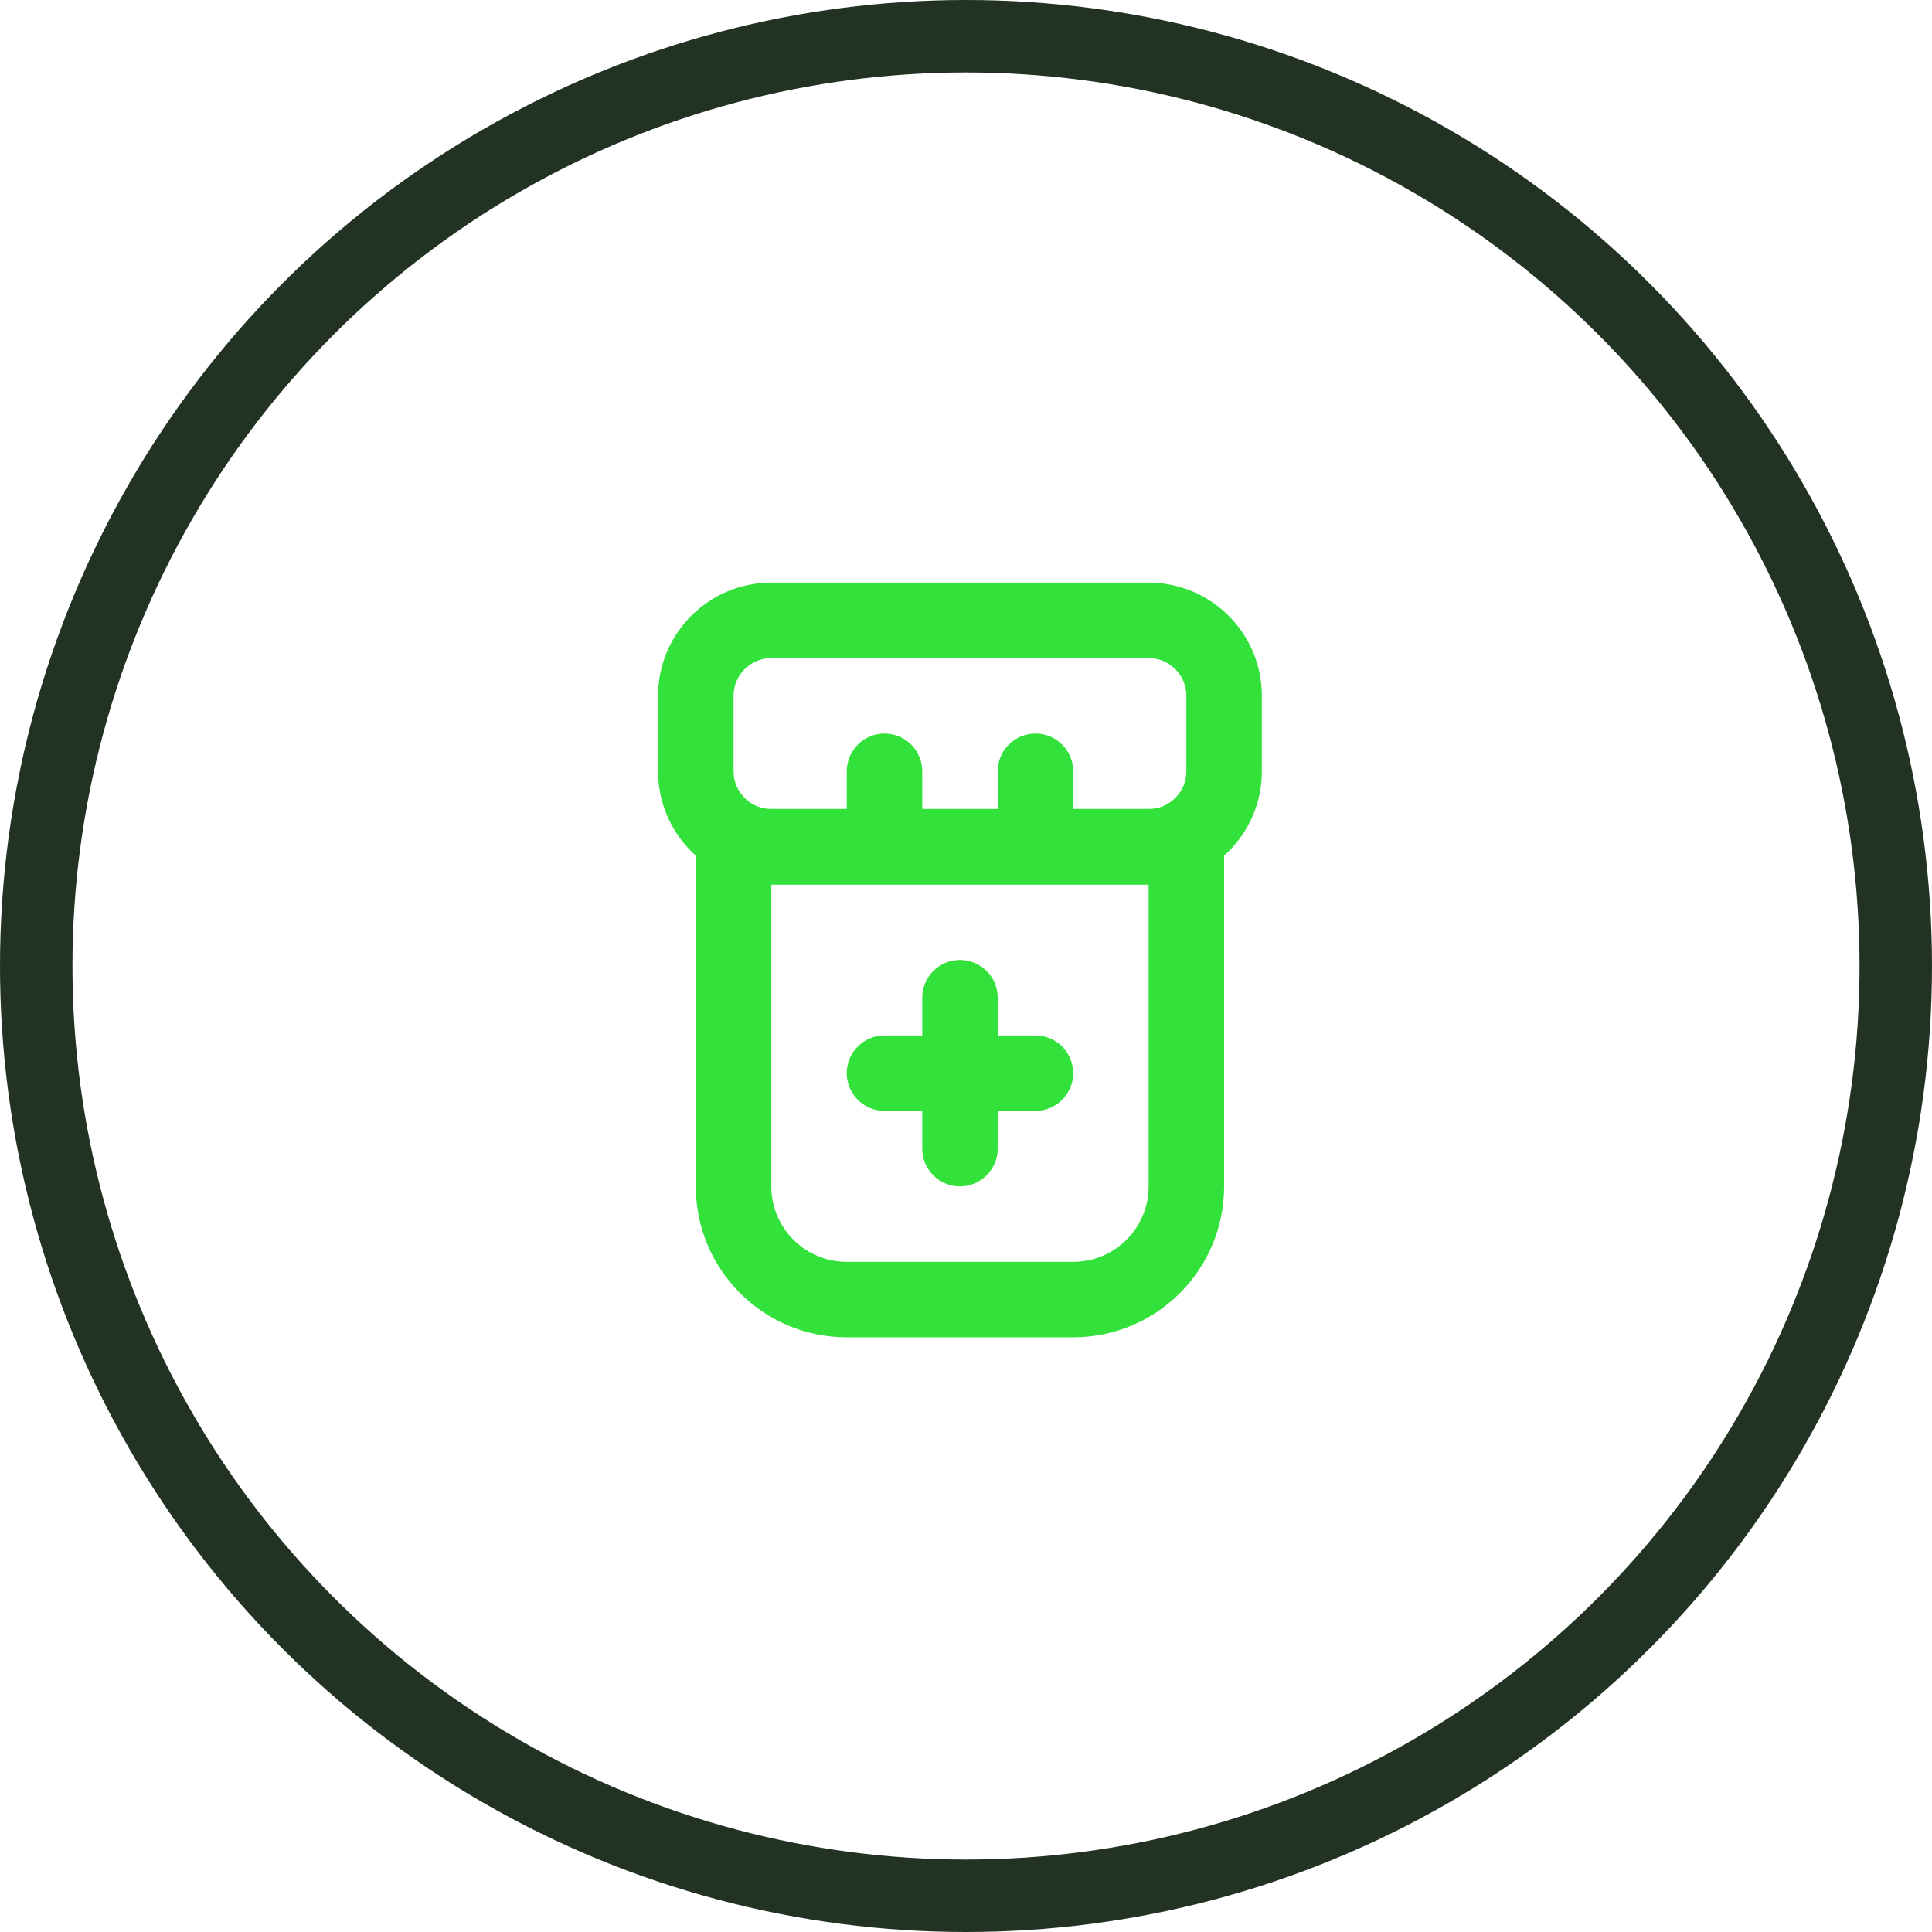
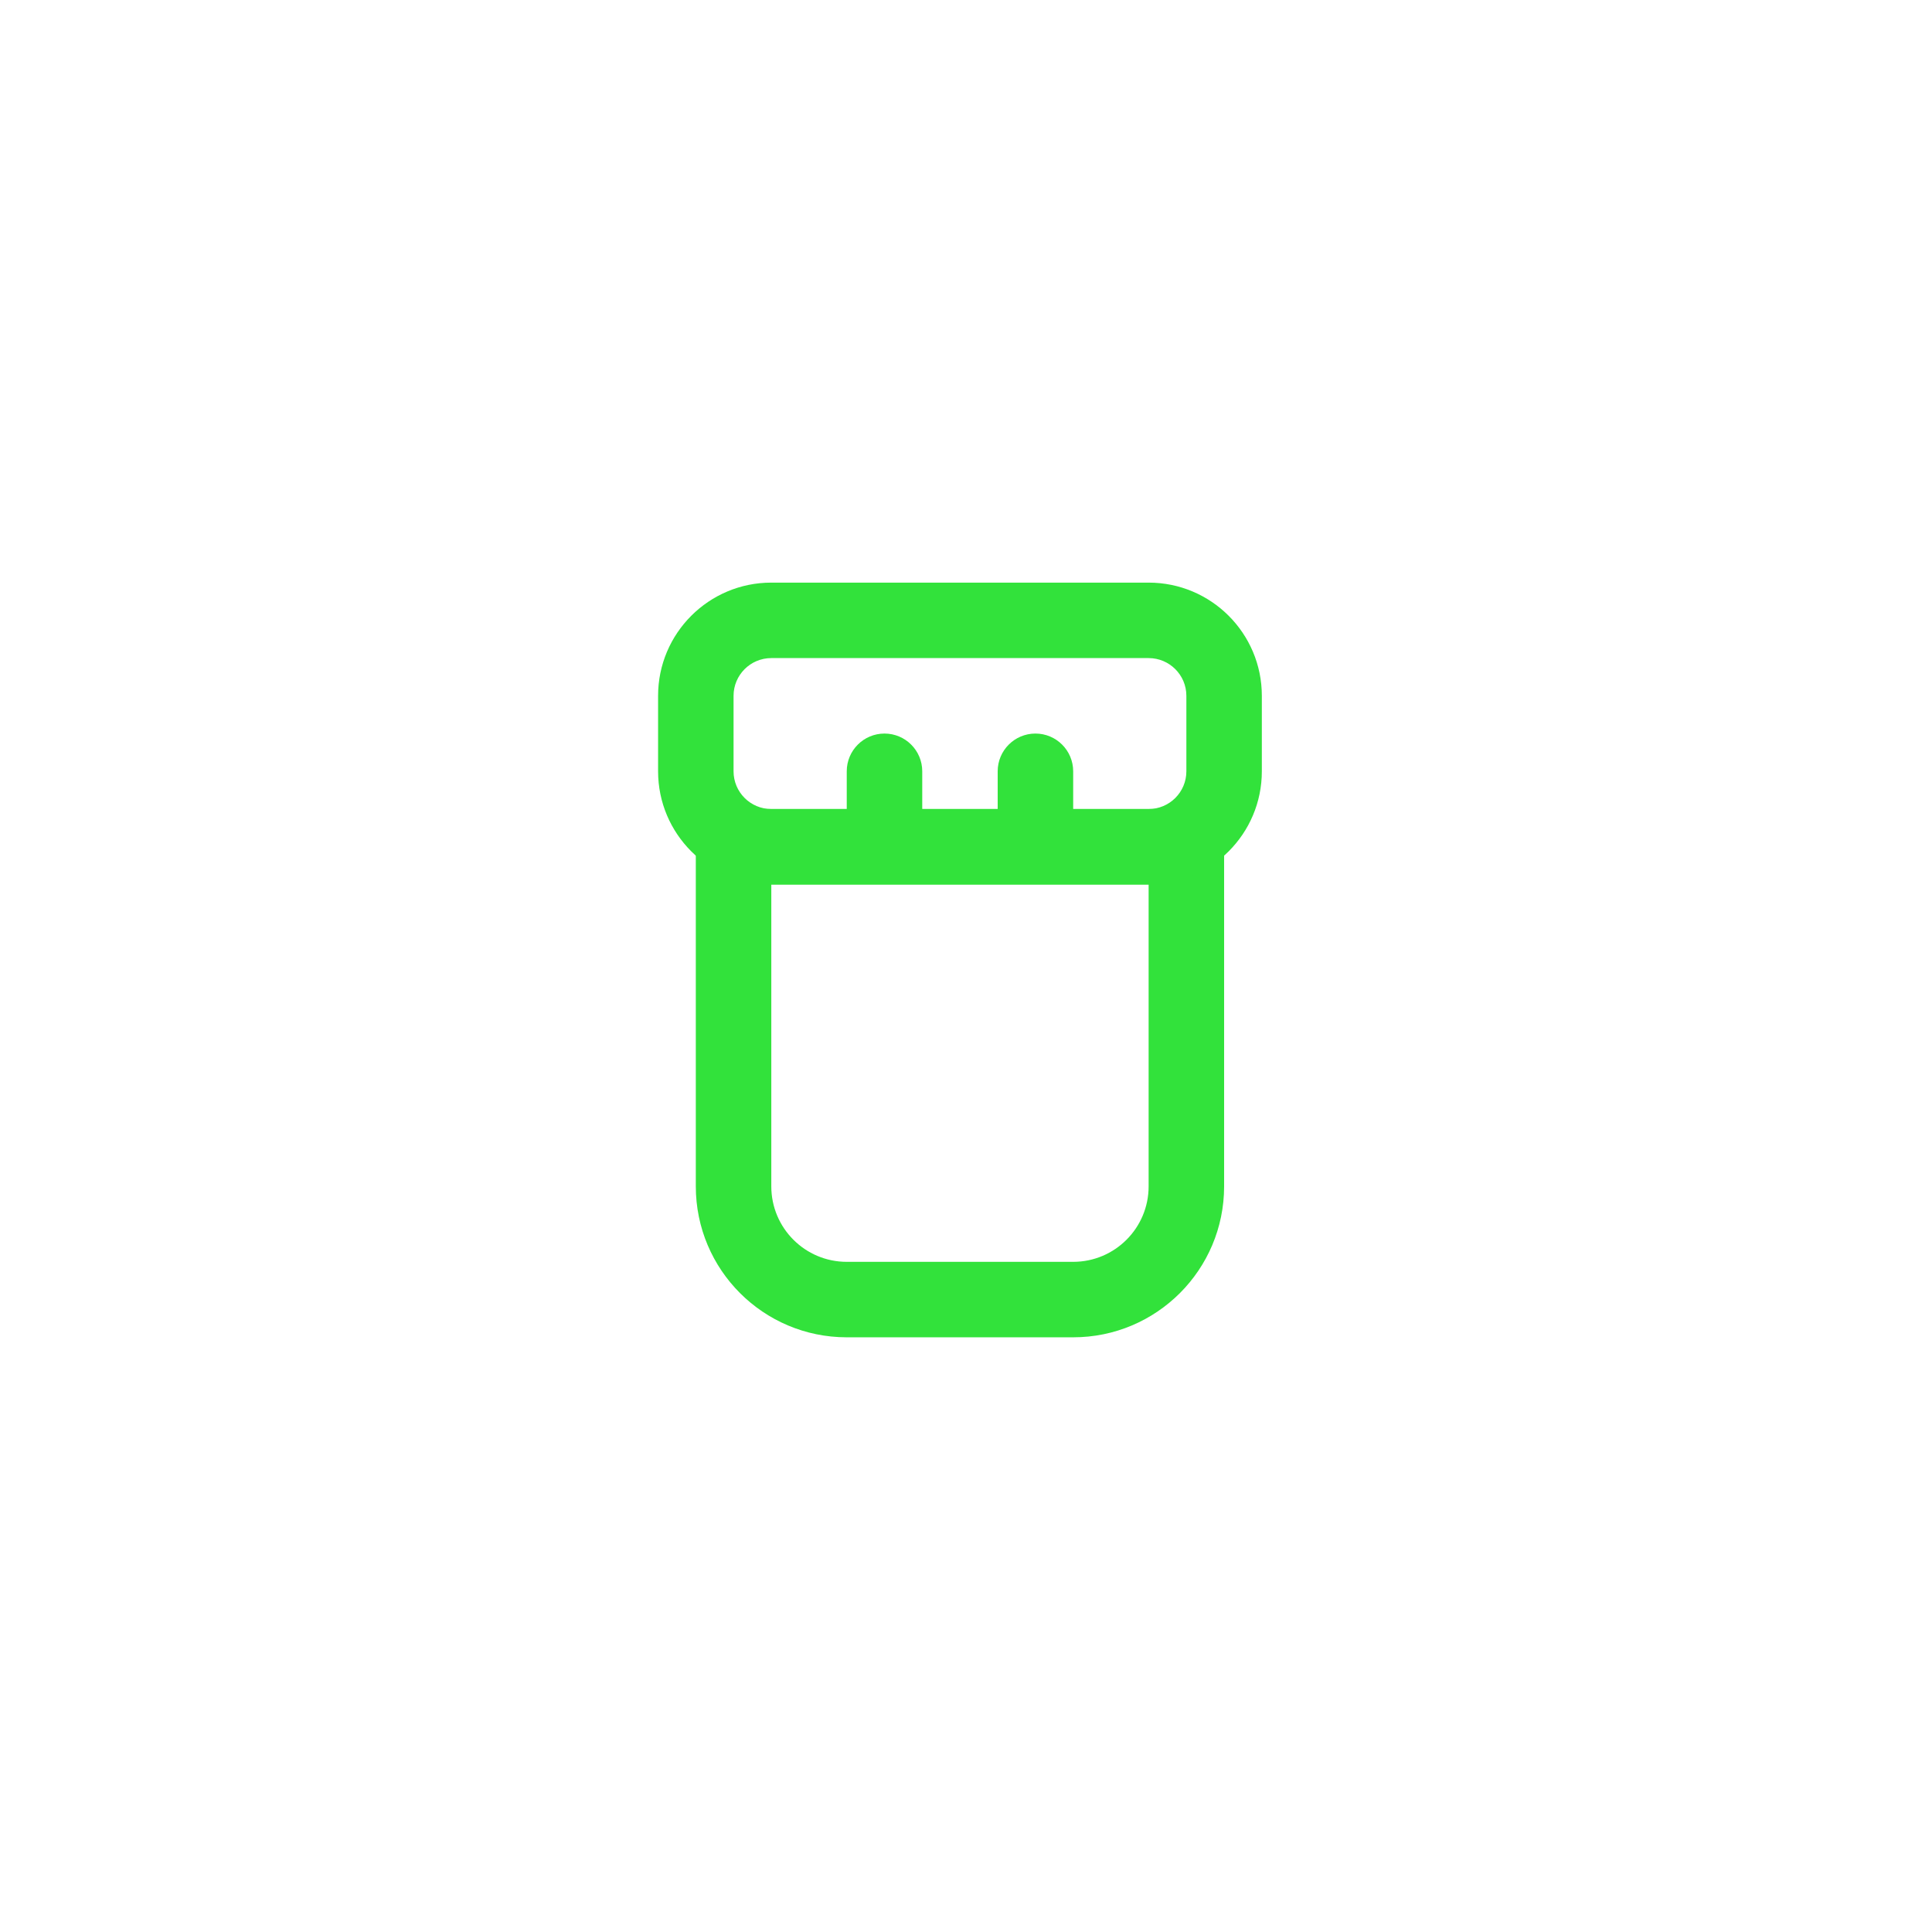
<svg xmlns="http://www.w3.org/2000/svg" width="80" height="80" viewBox="0 0 80 80" fill="none">
-   <circle cx="40" cy="40" r="38.5" stroke="#223324" stroke-width="3" />
-   <path fill-rule="evenodd" clip-rule="evenodd" d="M28.812 33.5H50.688V49.125C50.688 52.577 47.889 55.375 44.438 55.375H35.062C31.611 55.375 28.812 52.577 28.812 49.125V33.5ZM31.938 36.625V49.125C31.938 50.851 33.337 52.25 35.062 52.25H44.438C46.163 52.25 47.562 50.851 47.562 49.125V36.625H31.938Z" fill="#32E23B" />
-   <path fill-rule="evenodd" clip-rule="evenodd" d="M39.75 39.75C38.887 39.75 38.188 40.45 38.188 41.312V42.875H36.625C35.762 42.875 35.062 43.575 35.062 44.438C35.062 45.3 35.762 46 36.625 46H38.188V47.562C38.188 48.425 38.887 49.125 39.75 49.125C40.613 49.125 41.312 48.425 41.312 47.562V46H42.875C43.738 46 44.438 45.3 44.438 44.438C44.438 43.575 43.738 42.875 42.875 42.875L41.312 42.875V41.312C41.312 40.45 40.613 39.75 39.75 39.75Z" fill="#32E23B" />
+   <path fill-rule="evenodd" clip-rule="evenodd" d="M28.812 33.5H50.688V49.125C50.688 52.577 47.889 55.375 44.438 55.375H35.062C31.611 55.375 28.812 52.577 28.812 49.125V33.5ZM31.938 36.625V49.125C31.938 50.851 33.337 52.25 35.062 52.25H44.438C46.163 52.25 47.562 50.851 47.562 49.125V36.625H31.938" fill="#32E23B" />
  <path fill-rule="evenodd" clip-rule="evenodd" d="M27.25 28.812C27.25 26.224 29.349 24.125 31.938 24.125H47.562C50.151 24.125 52.25 26.224 52.25 28.812V31.938C52.25 34.526 50.151 36.625 47.562 36.625H42.875H36.625H31.938C29.349 36.625 27.25 34.526 27.25 31.938V28.812ZM44.438 33.5V31.938C44.438 31.075 43.738 30.375 42.875 30.375C42.012 30.375 41.312 31.075 41.312 31.938V33.5H38.188V31.938C38.188 31.075 37.488 30.375 36.625 30.375C35.762 30.375 35.062 31.075 35.062 31.938V33.5H31.938C31.075 33.5 30.375 32.8 30.375 31.938V28.812C30.375 27.95 31.075 27.25 31.938 27.25H47.562C48.425 27.25 49.125 27.95 49.125 28.812V31.938C49.125 32.8 48.425 33.5 47.562 33.5H44.438Z" fill="#32E23B" />
</svg>